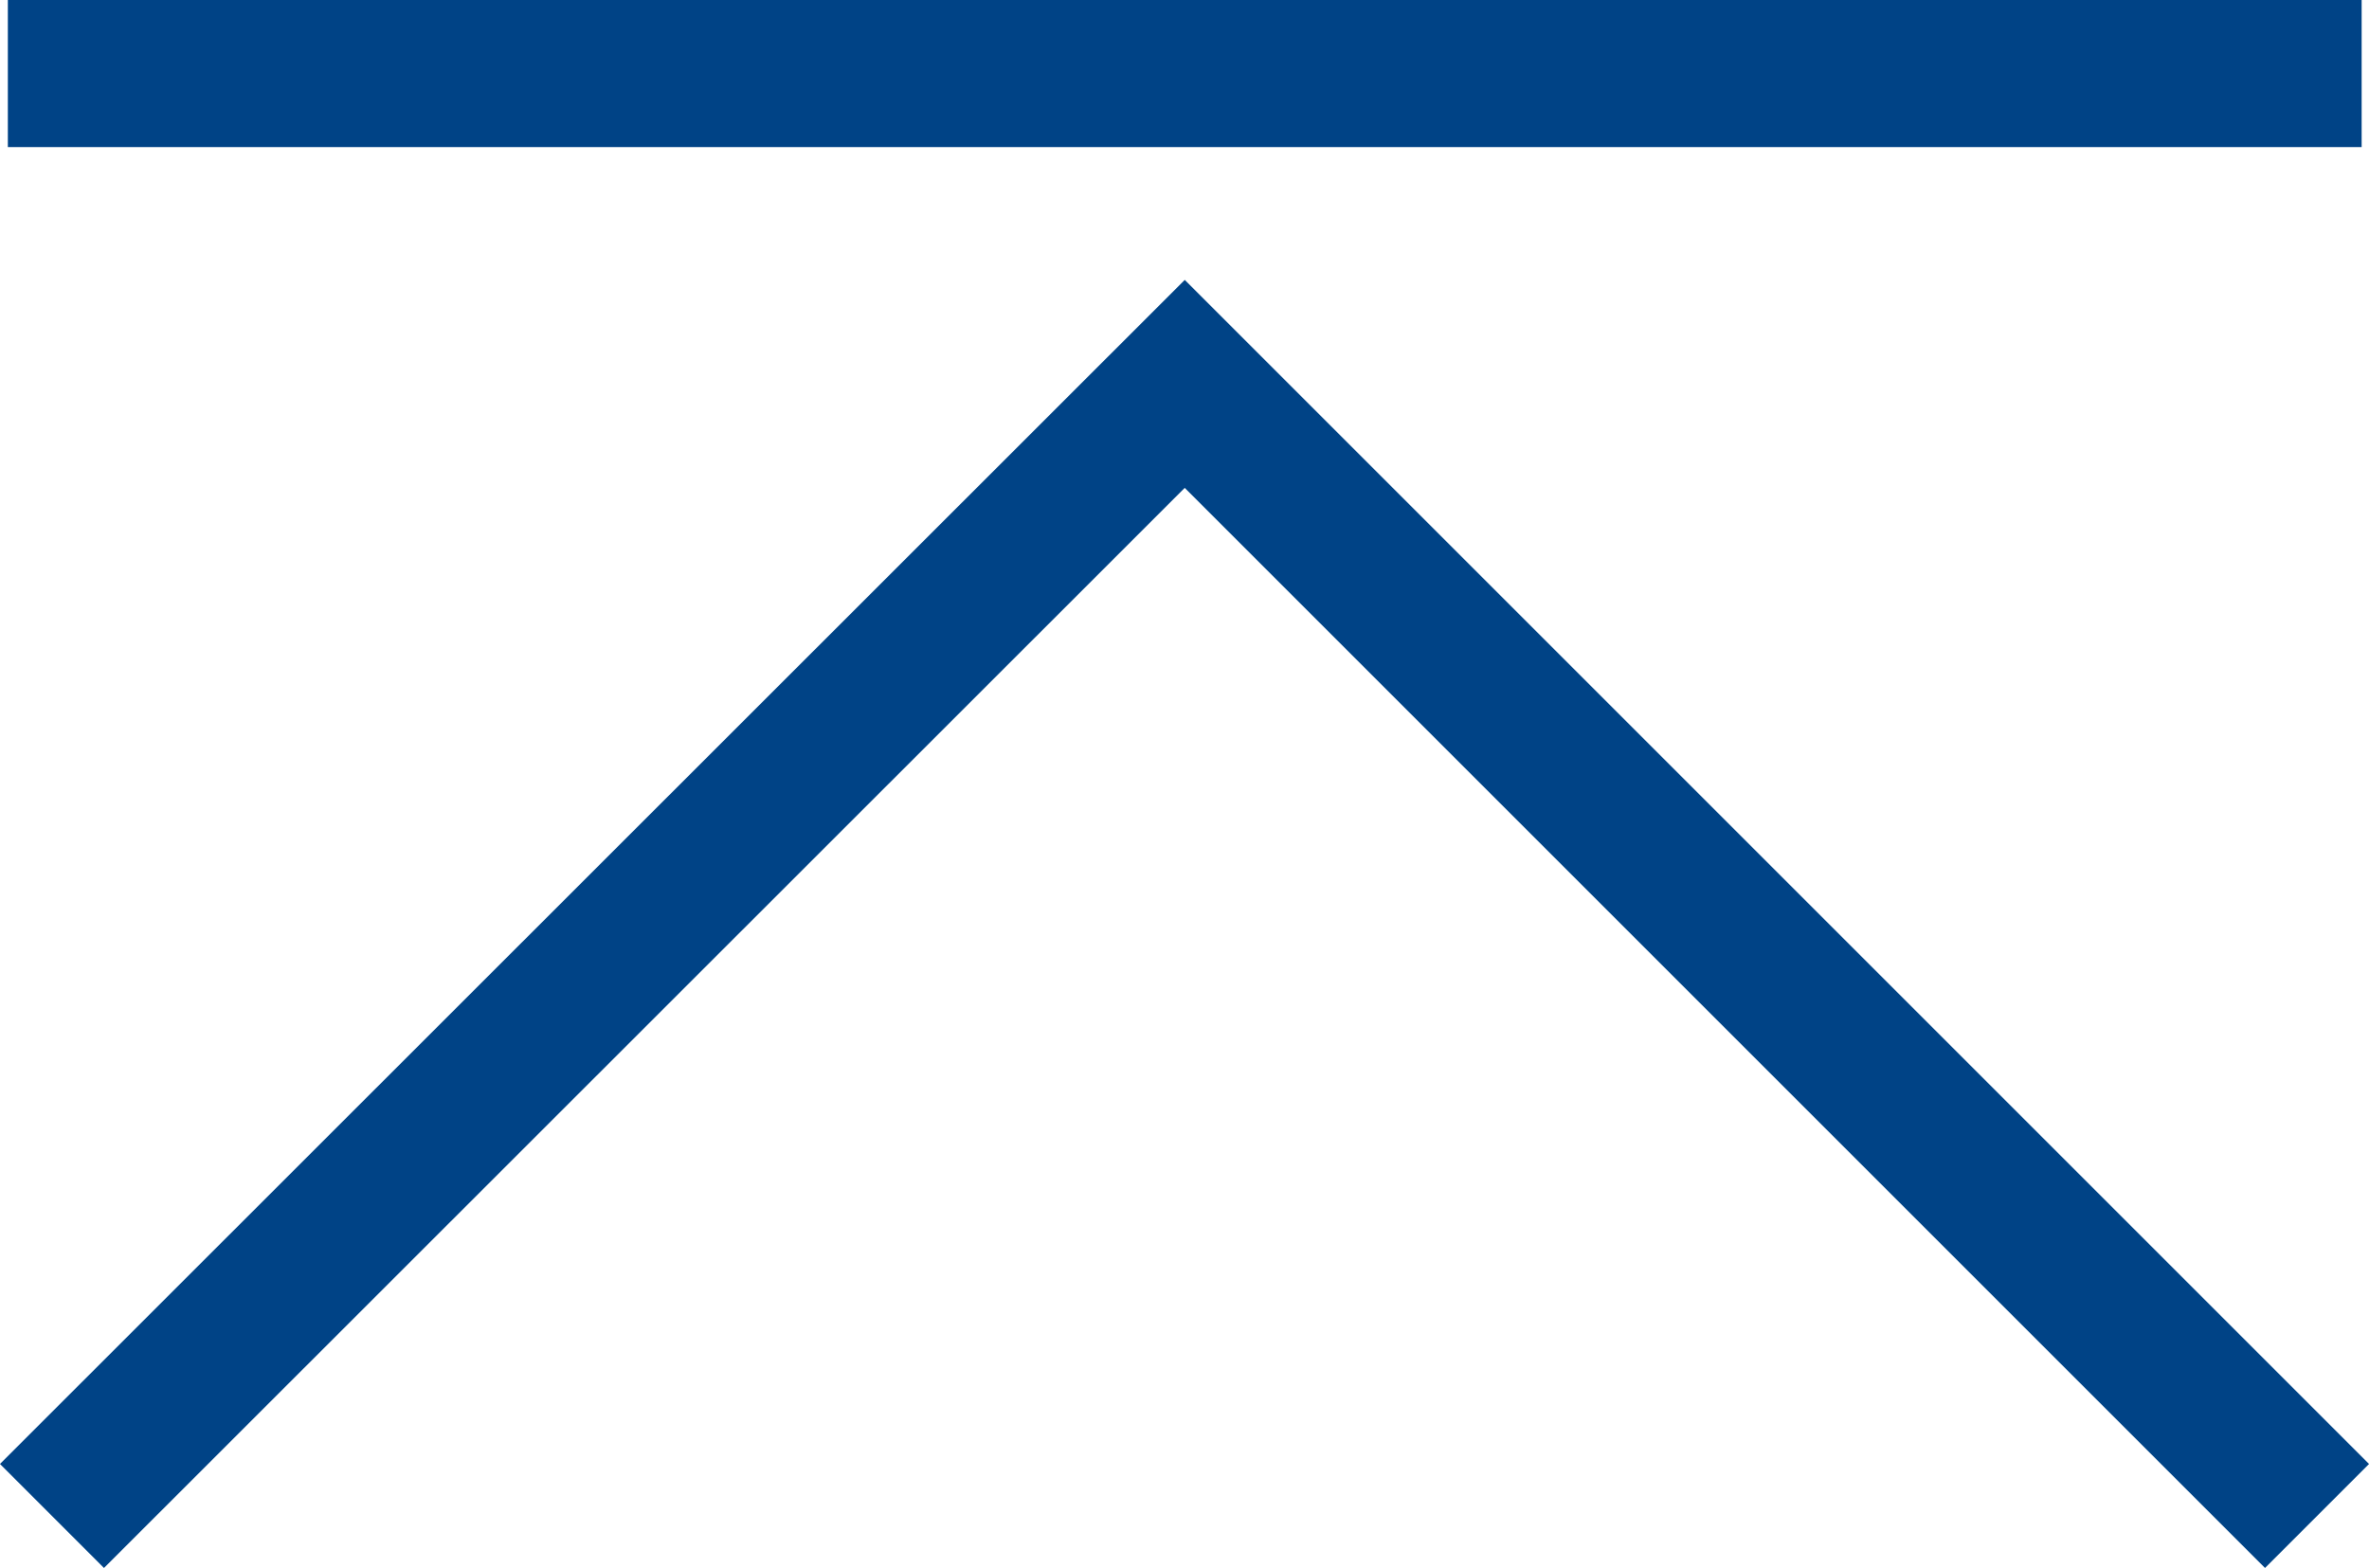
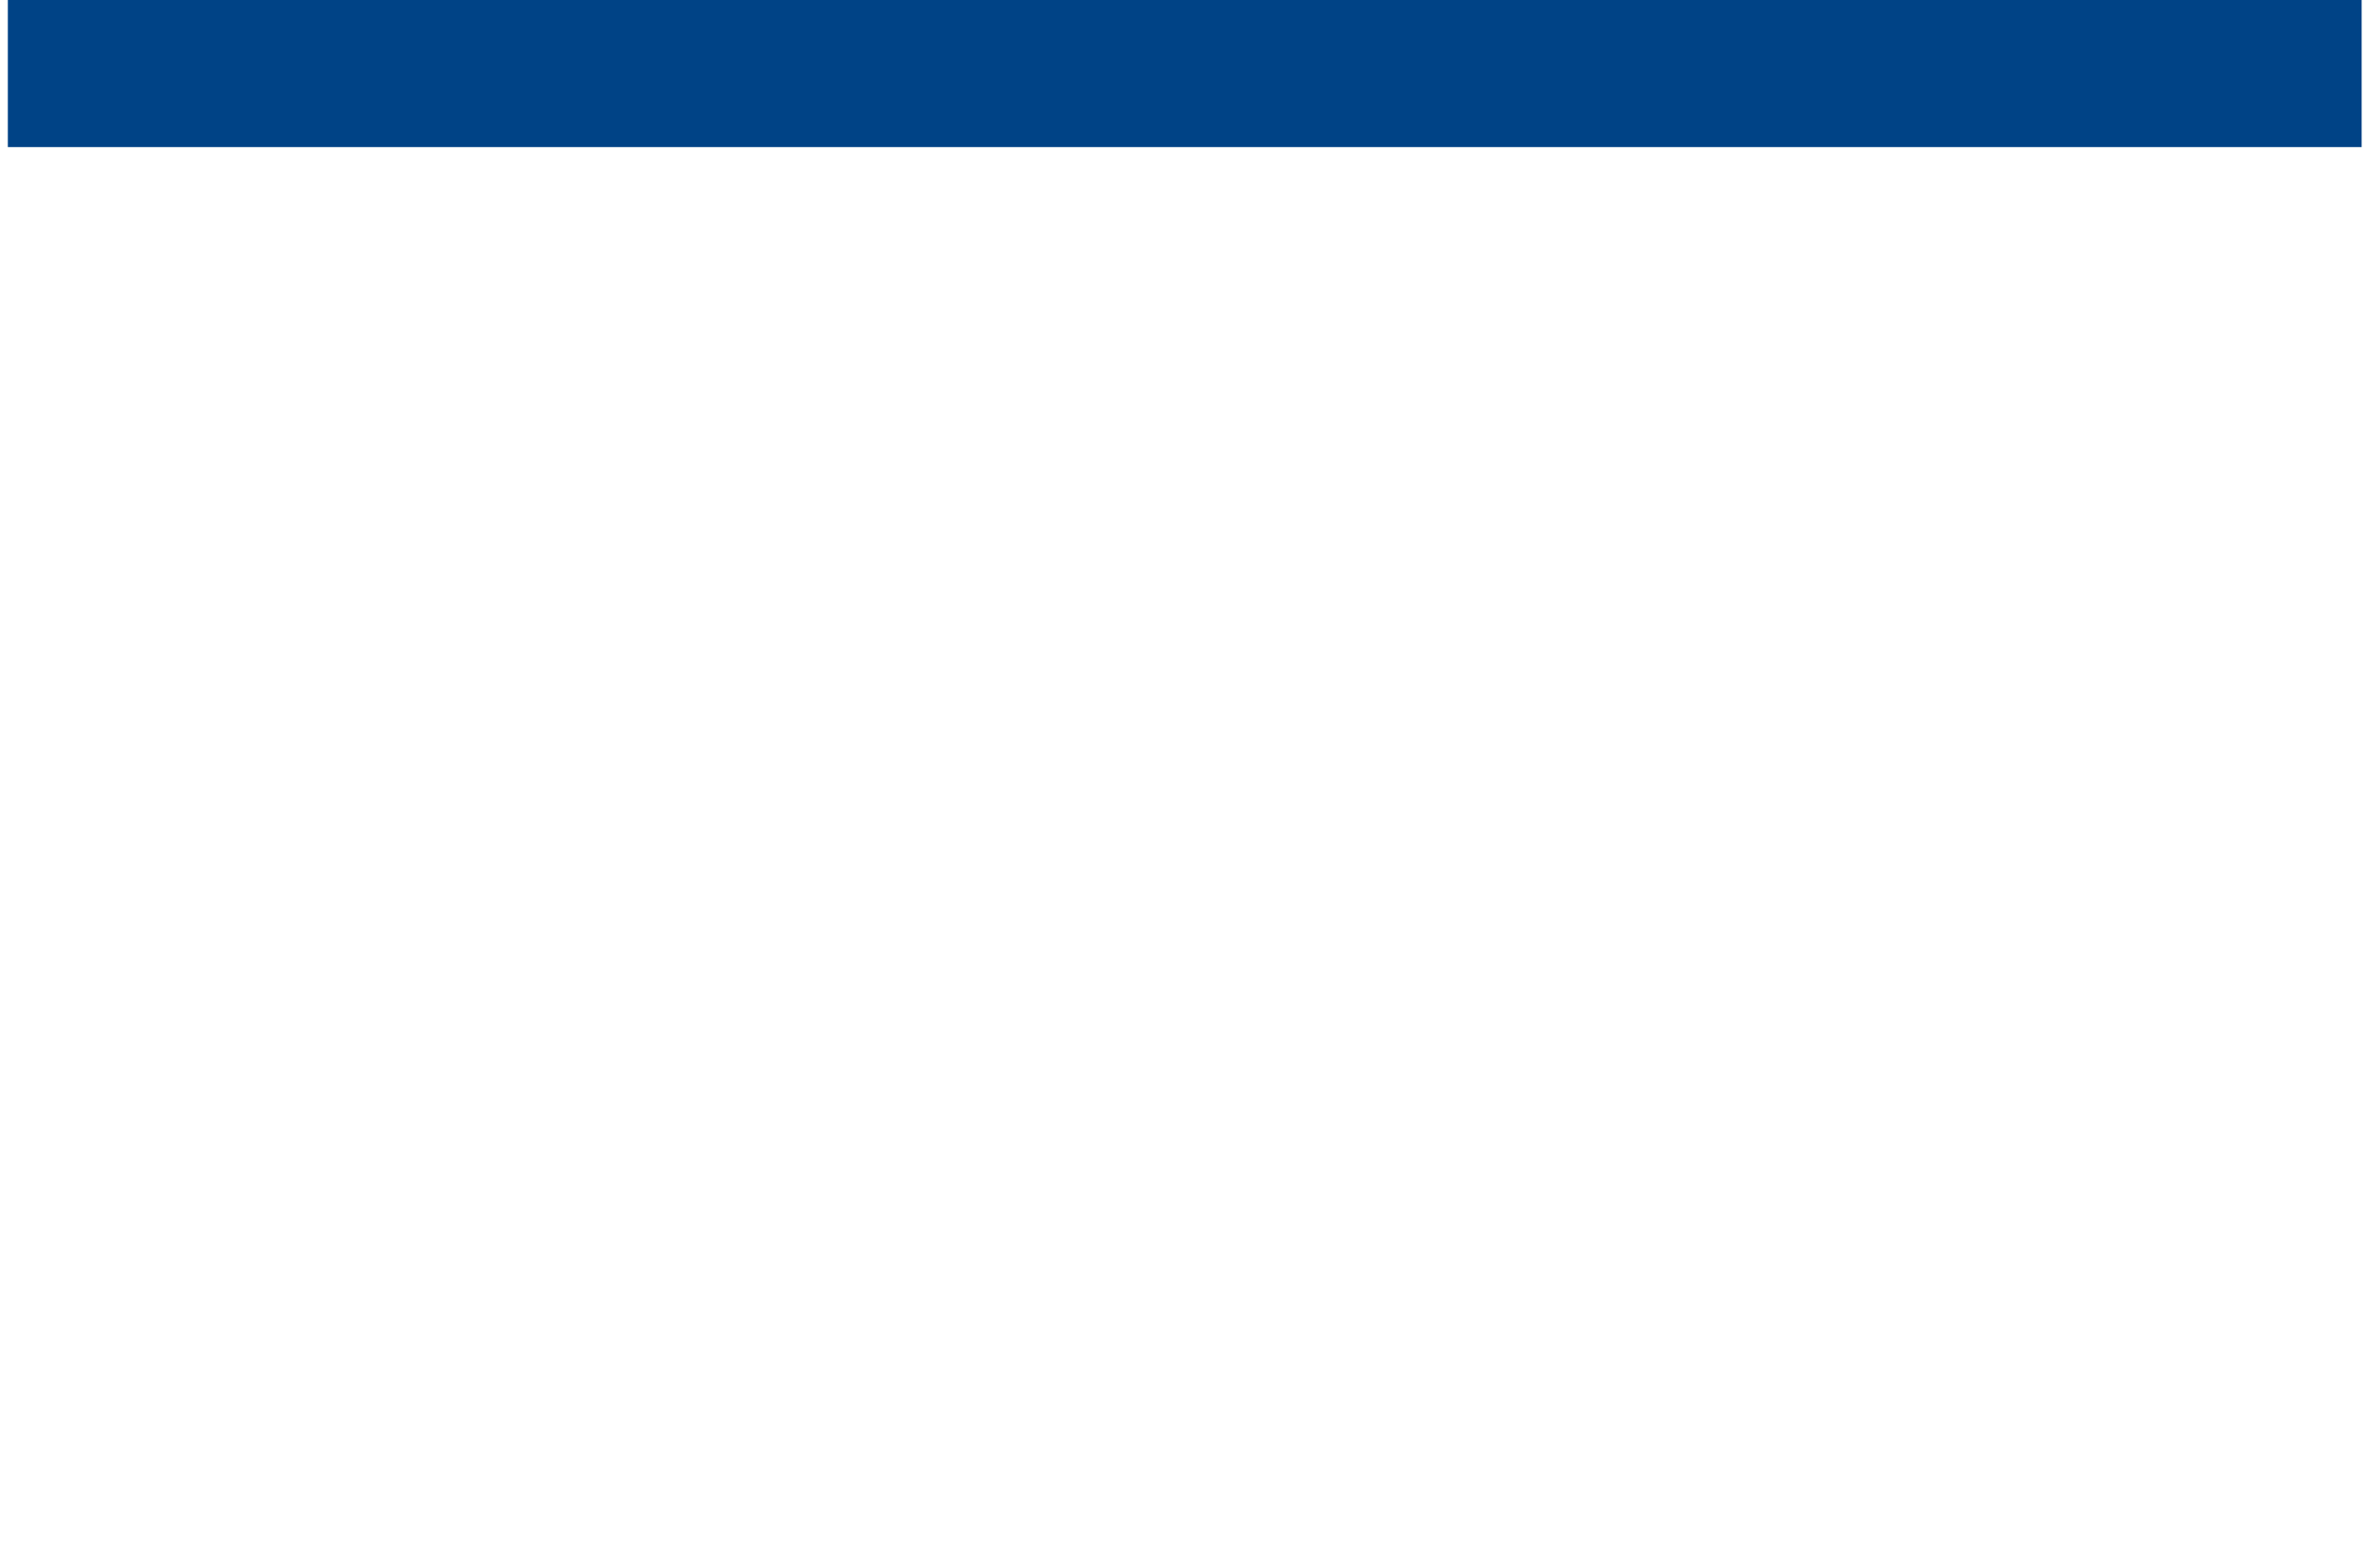
<svg xmlns="http://www.w3.org/2000/svg" id="_イヤー_2" data-name="レイヤー 2" viewBox="0 0 48.31 31.98">
  <defs>
    <style>
      .cls-1 {
        fill: none;
        stroke: #004386;
        stroke-miterlimit: 10;
        stroke-width: 3px;
      }

      .cls-2 {
        fill: #004386;
      }
    </style>
  </defs>
  <g id="_イヤー_1-2" data-name="レイヤー 1">
    <g>
-       <polyline class="cls-1" points="1.06 30.92 24.16 7.83 47.25 30.92" />
      <rect class="cls-2" x=".16" width="48" height="3" />
    </g>
  </g>
</svg>